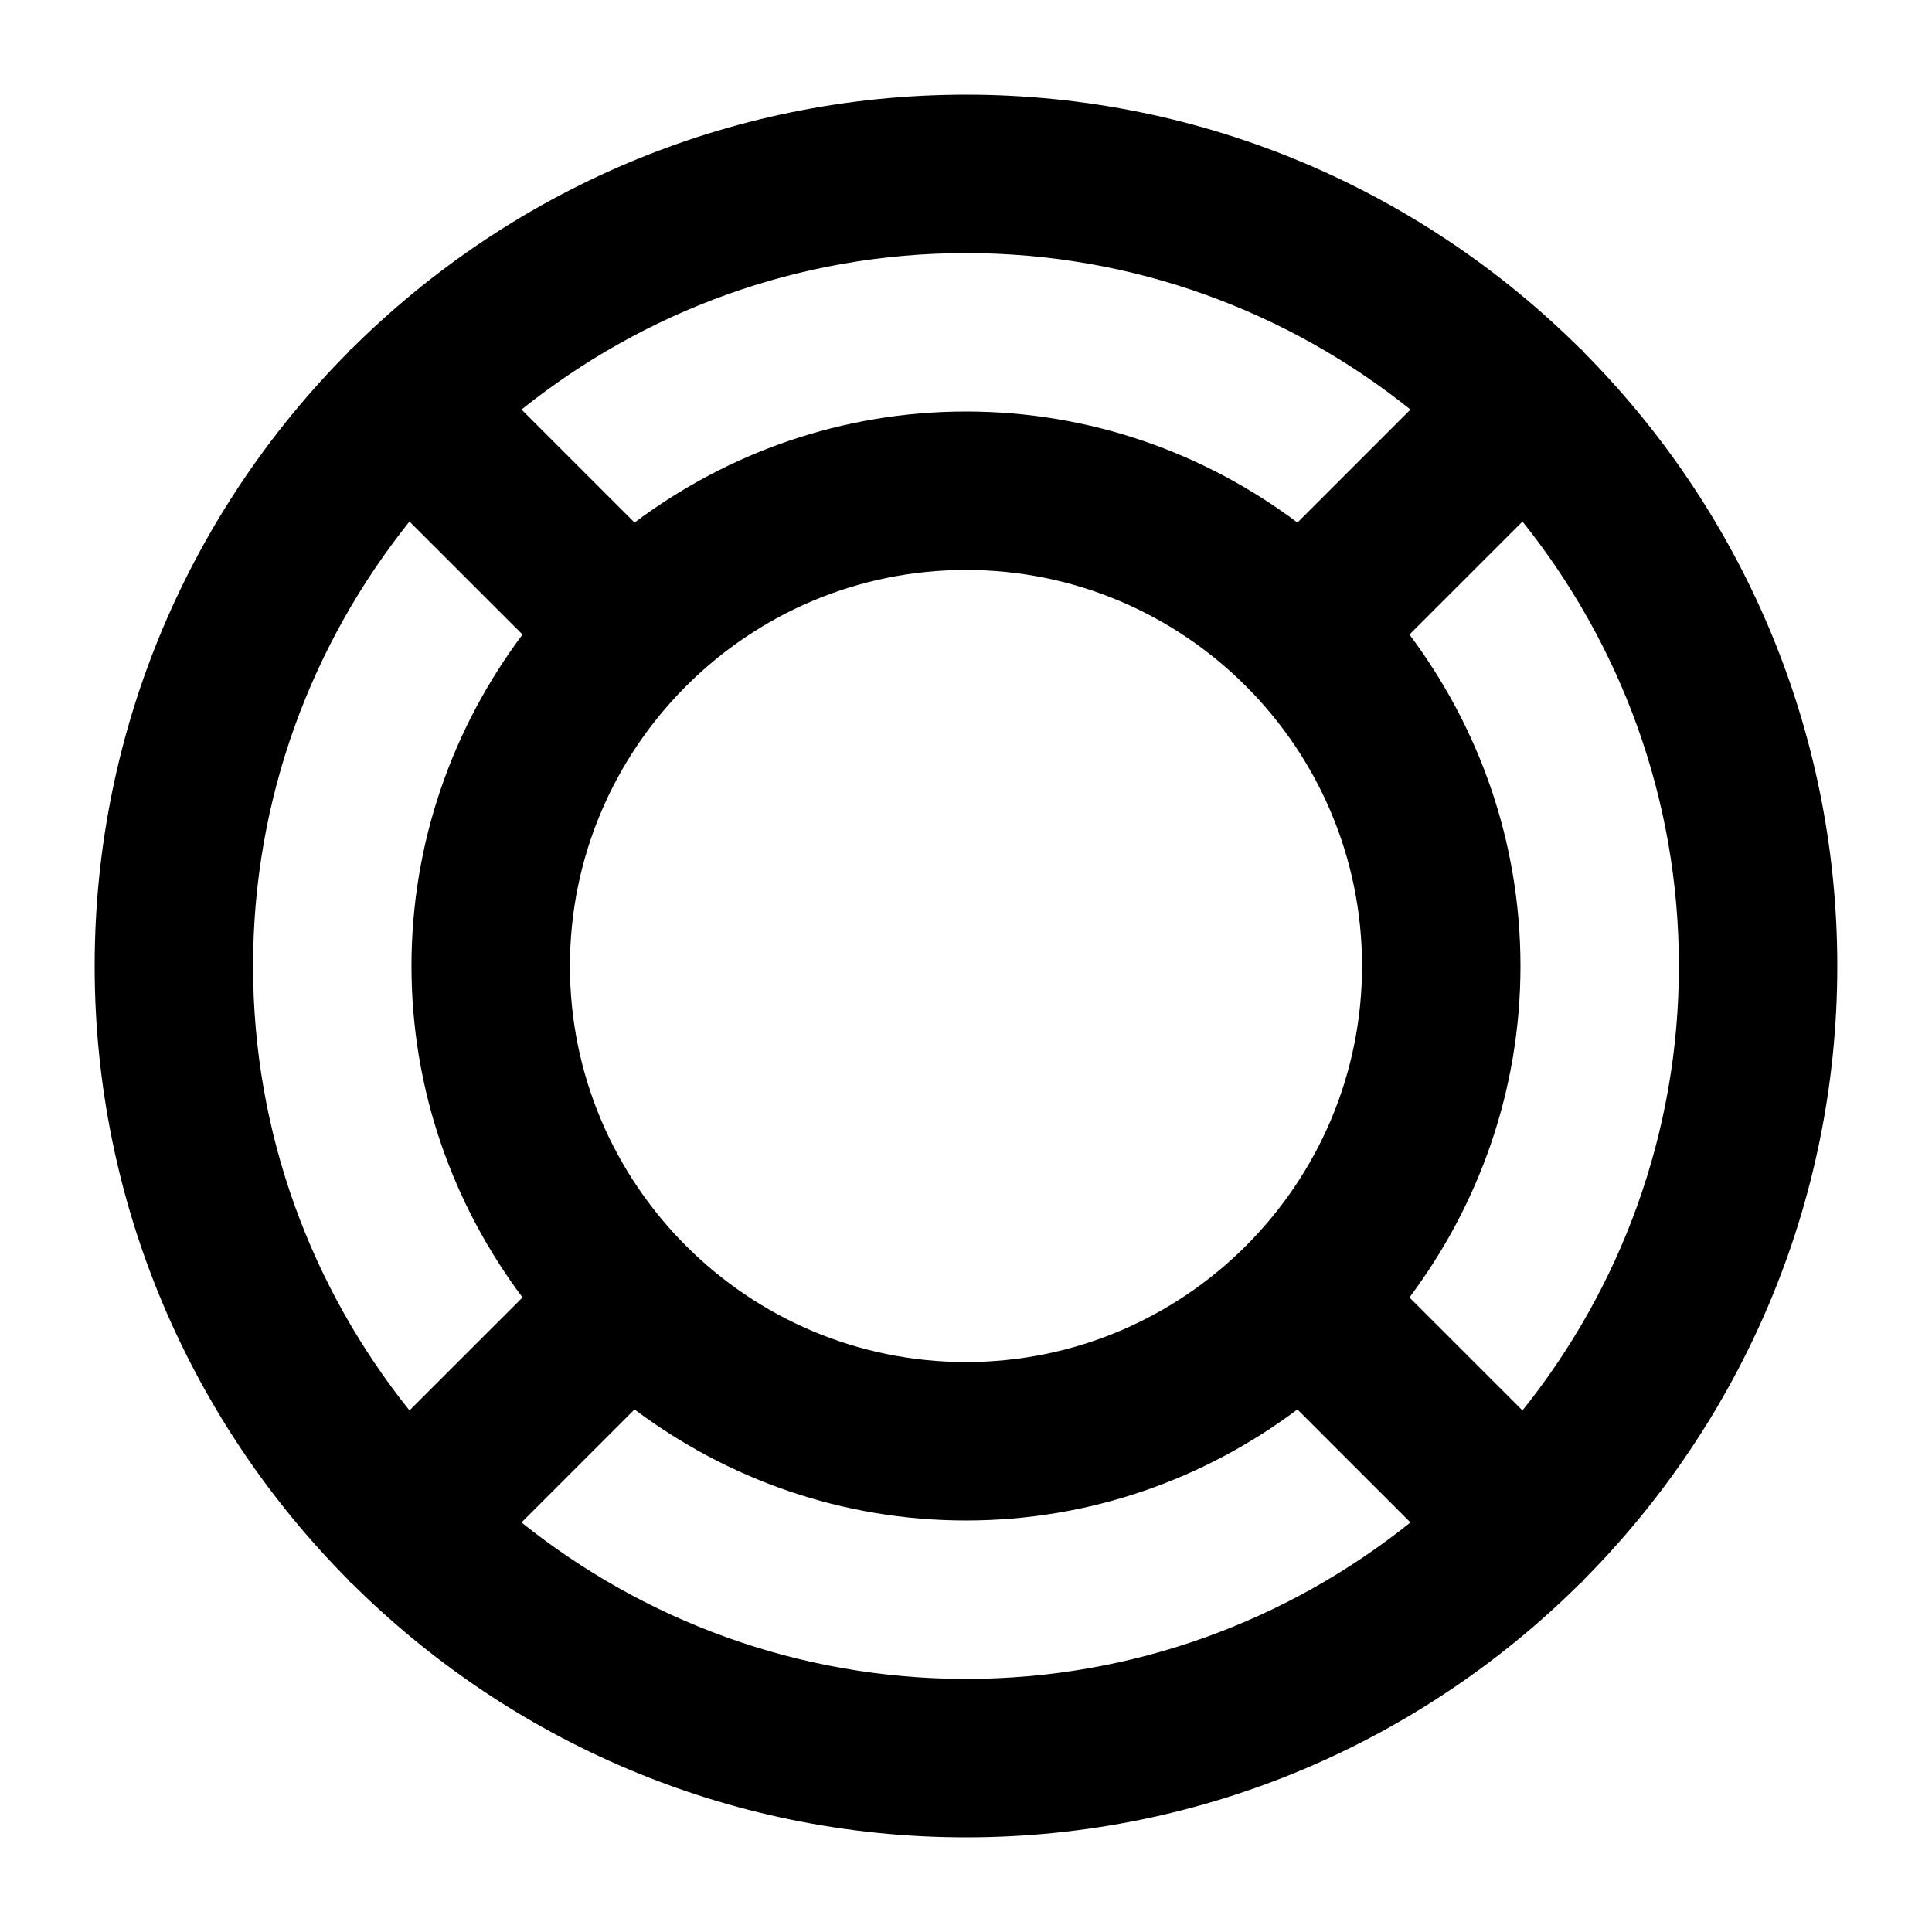
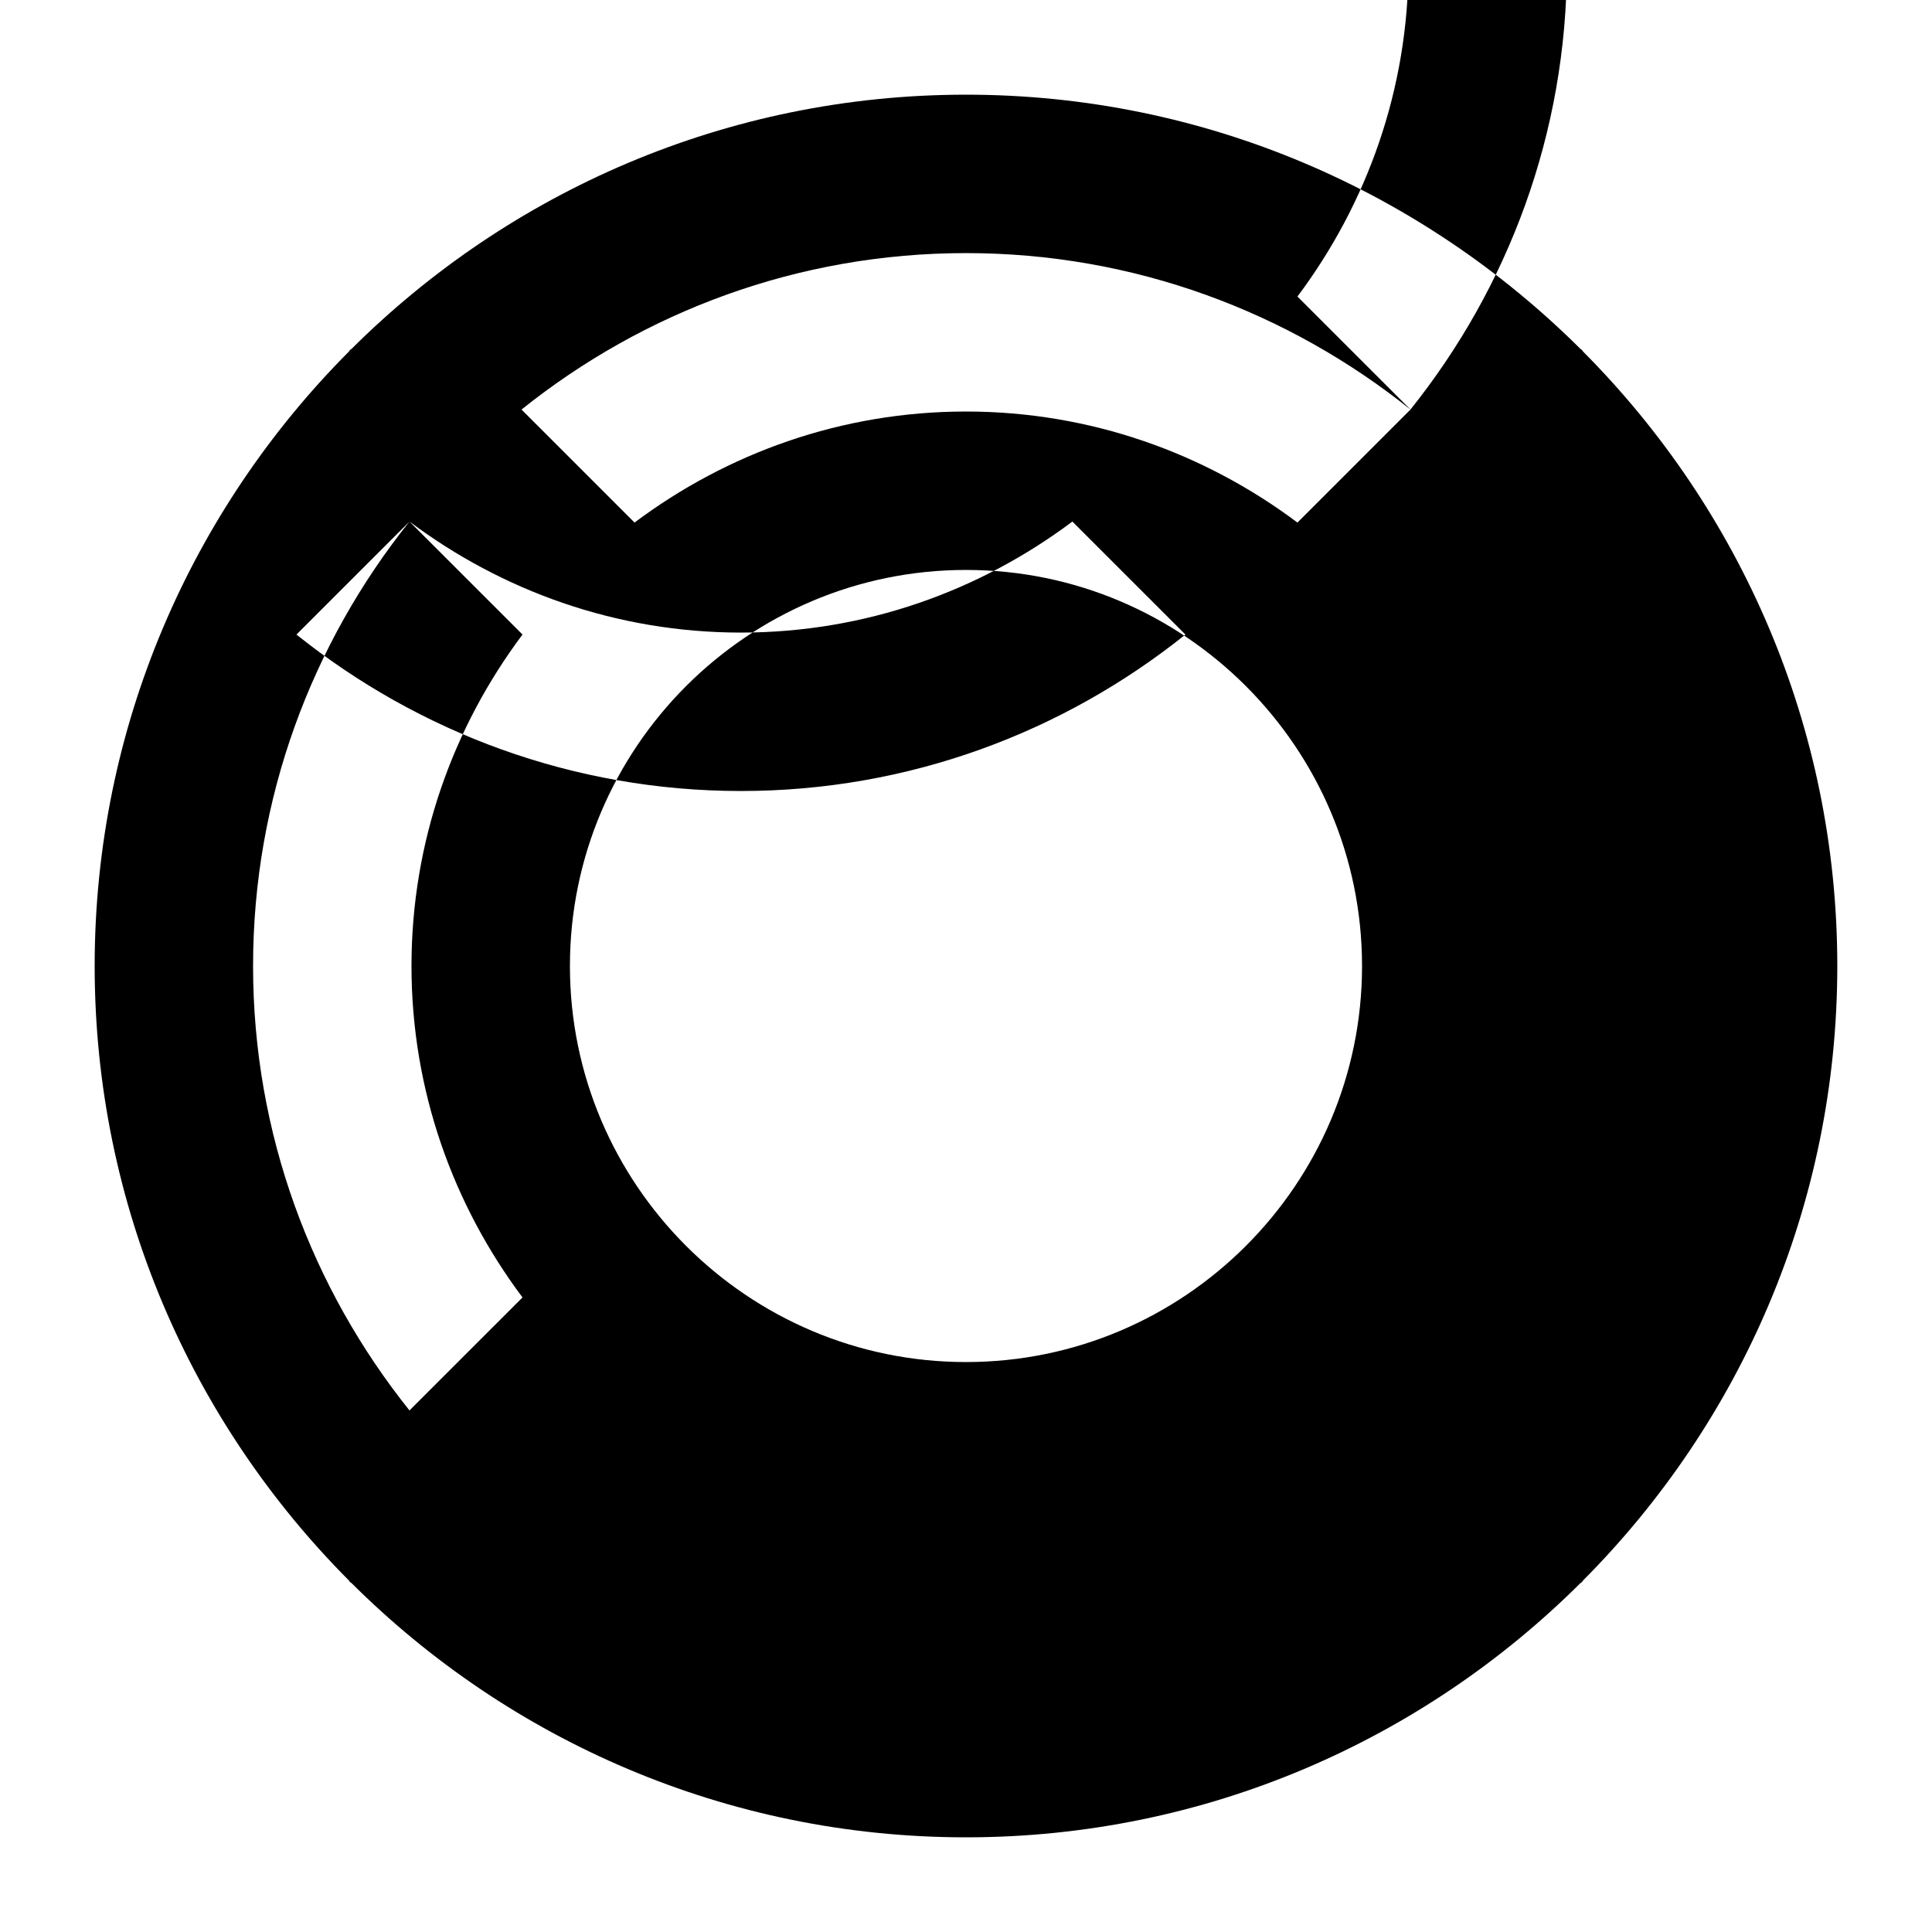
<svg xmlns="http://www.w3.org/2000/svg" fill="#000000" width="800px" height="800px" version="1.1" viewBox="144 144 512 512">
-   <path d="m563.26 236.75c-0.121-0.121-0.293-0.16-0.418-0.277-41.785-41.613-99.355-67.383-162.84-67.383s-121.06 25.77-162.85 67.383c-0.125 0.117-0.293 0.156-0.418 0.277-0.121 0.125-0.156 0.293-0.277 0.422-41.605 41.785-67.371 99.348-67.371 162.83 0 63.48 25.766 121.05 67.371 162.83 0.121 0.125 0.156 0.297 0.281 0.422 0.121 0.121 0.293 0.16 0.418 0.277 41.781 41.609 99.355 67.379 162.84 67.379s121.06-25.77 162.84-67.383c0.125-0.121 0.293-0.156 0.418-0.277 0.125-0.125 0.16-0.293 0.281-0.422 41.602-41.781 67.367-99.348 67.367-162.83s-25.766-121.05-67.371-162.83c-0.121-0.129-0.152-0.297-0.277-0.422zm-45.473 15.785-29.953 29.949c-24.539-18.391-54.887-29.426-87.836-29.426-32.953 0-63.301 11.035-87.84 29.426l-29.953-29.949c32.332-25.879 73.25-41.461 117.79-41.461 44.539 0 85.457 15.582 117.79 41.461zm-43.57 221.6c-0.016 0.016-0.035 0.02-0.051 0.035s-0.02 0.035-0.035 0.051c-19 18.98-45.219 30.738-74.133 30.738s-55.133-11.758-74.133-30.738c-0.016-0.016-0.02-0.035-0.035-0.051s-0.035-0.02-0.051-0.035c-18.984-19-30.742-45.219-30.742-74.133s11.758-55.133 30.738-74.133c0.016-0.016 0.035-0.02 0.051-0.035s0.02-0.035 0.035-0.051c19.004-18.984 45.223-30.742 74.137-30.742s55.133 11.758 74.133 30.738c0.016 0.016 0.02 0.035 0.035 0.051s0.035 0.02 0.051 0.035c18.98 19.004 30.738 45.223 30.738 74.137s-11.758 55.133-30.738 74.133zm-221.7-191.92 29.953 29.945c-18.387 24.539-29.422 54.887-29.422 87.84s11.035 63.301 29.422 87.836l-29.953 29.945c-25.875-32.332-41.453-73.246-41.453-117.78s15.578-85.449 41.453-117.79zm29.684 265.25 29.953-29.949c24.539 18.391 54.887 29.426 87.84 29.426 32.949 0 63.301-11.035 87.836-29.426l29.953 29.949c-32.332 25.879-73.25 41.461-117.79 41.461-44.543 0-85.461-15.582-117.79-41.461zm265.27-29.684-29.953-29.945c18.387-24.539 29.422-54.887 29.422-87.836 0-32.953-11.035-63.301-29.422-87.836l29.953-29.945c25.875 32.332 41.453 73.246 41.453 117.78s-15.578 85.449-41.453 117.78z" />
+   <path d="m563.26 236.75c-0.121-0.121-0.293-0.16-0.418-0.277-41.785-41.613-99.355-67.383-162.84-67.383s-121.06 25.77-162.85 67.383c-0.125 0.117-0.293 0.156-0.418 0.277-0.121 0.125-0.156 0.293-0.277 0.422-41.605 41.785-67.371 99.348-67.371 162.83 0 63.48 25.766 121.05 67.371 162.83 0.121 0.125 0.156 0.297 0.281 0.422 0.121 0.121 0.293 0.16 0.418 0.277 41.781 41.609 99.355 67.379 162.84 67.379s121.06-25.77 162.84-67.383c0.125-0.121 0.293-0.156 0.418-0.277 0.125-0.125 0.16-0.293 0.281-0.422 41.602-41.781 67.367-99.348 67.367-162.83s-25.766-121.05-67.371-162.83c-0.121-0.129-0.152-0.297-0.277-0.422zm-45.473 15.785-29.953 29.949c-24.539-18.391-54.887-29.426-87.836-29.426-32.953 0-63.301 11.035-87.84 29.426l-29.953-29.949c32.332-25.879 73.25-41.461 117.79-41.461 44.539 0 85.457 15.582 117.79 41.461zm-43.57 221.6c-0.016 0.016-0.035 0.02-0.051 0.035s-0.02 0.035-0.035 0.051c-19 18.98-45.219 30.738-74.133 30.738s-55.133-11.758-74.133-30.738c-0.016-0.016-0.02-0.035-0.035-0.051s-0.035-0.02-0.051-0.035c-18.984-19-30.742-45.219-30.742-74.133s11.758-55.133 30.738-74.133c0.016-0.016 0.035-0.02 0.051-0.035s0.02-0.035 0.035-0.051c19.004-18.984 45.223-30.742 74.137-30.742s55.133 11.758 74.133 30.738c0.016 0.016 0.02 0.035 0.035 0.051s0.035 0.02 0.051 0.035c18.98 19.004 30.738 45.223 30.738 74.137s-11.758 55.133-30.738 74.133zm-221.7-191.92 29.953 29.945c-18.387 24.539-29.422 54.887-29.422 87.84s11.035 63.301 29.422 87.836l-29.953 29.945c-25.875-32.332-41.453-73.246-41.453-117.78s15.578-85.449 41.453-117.79zc24.539 18.391 54.887 29.426 87.84 29.426 32.949 0 63.301-11.035 87.836-29.426l29.953 29.949c-32.332 25.879-73.25 41.461-117.79 41.461-44.543 0-85.461-15.582-117.79-41.461zm265.27-29.684-29.953-29.945c18.387-24.539 29.422-54.887 29.422-87.836 0-32.953-11.035-63.301-29.422-87.836l29.953-29.945c25.875 32.332 41.453 73.246 41.453 117.78s-15.578 85.449-41.453 117.78z" />
</svg>